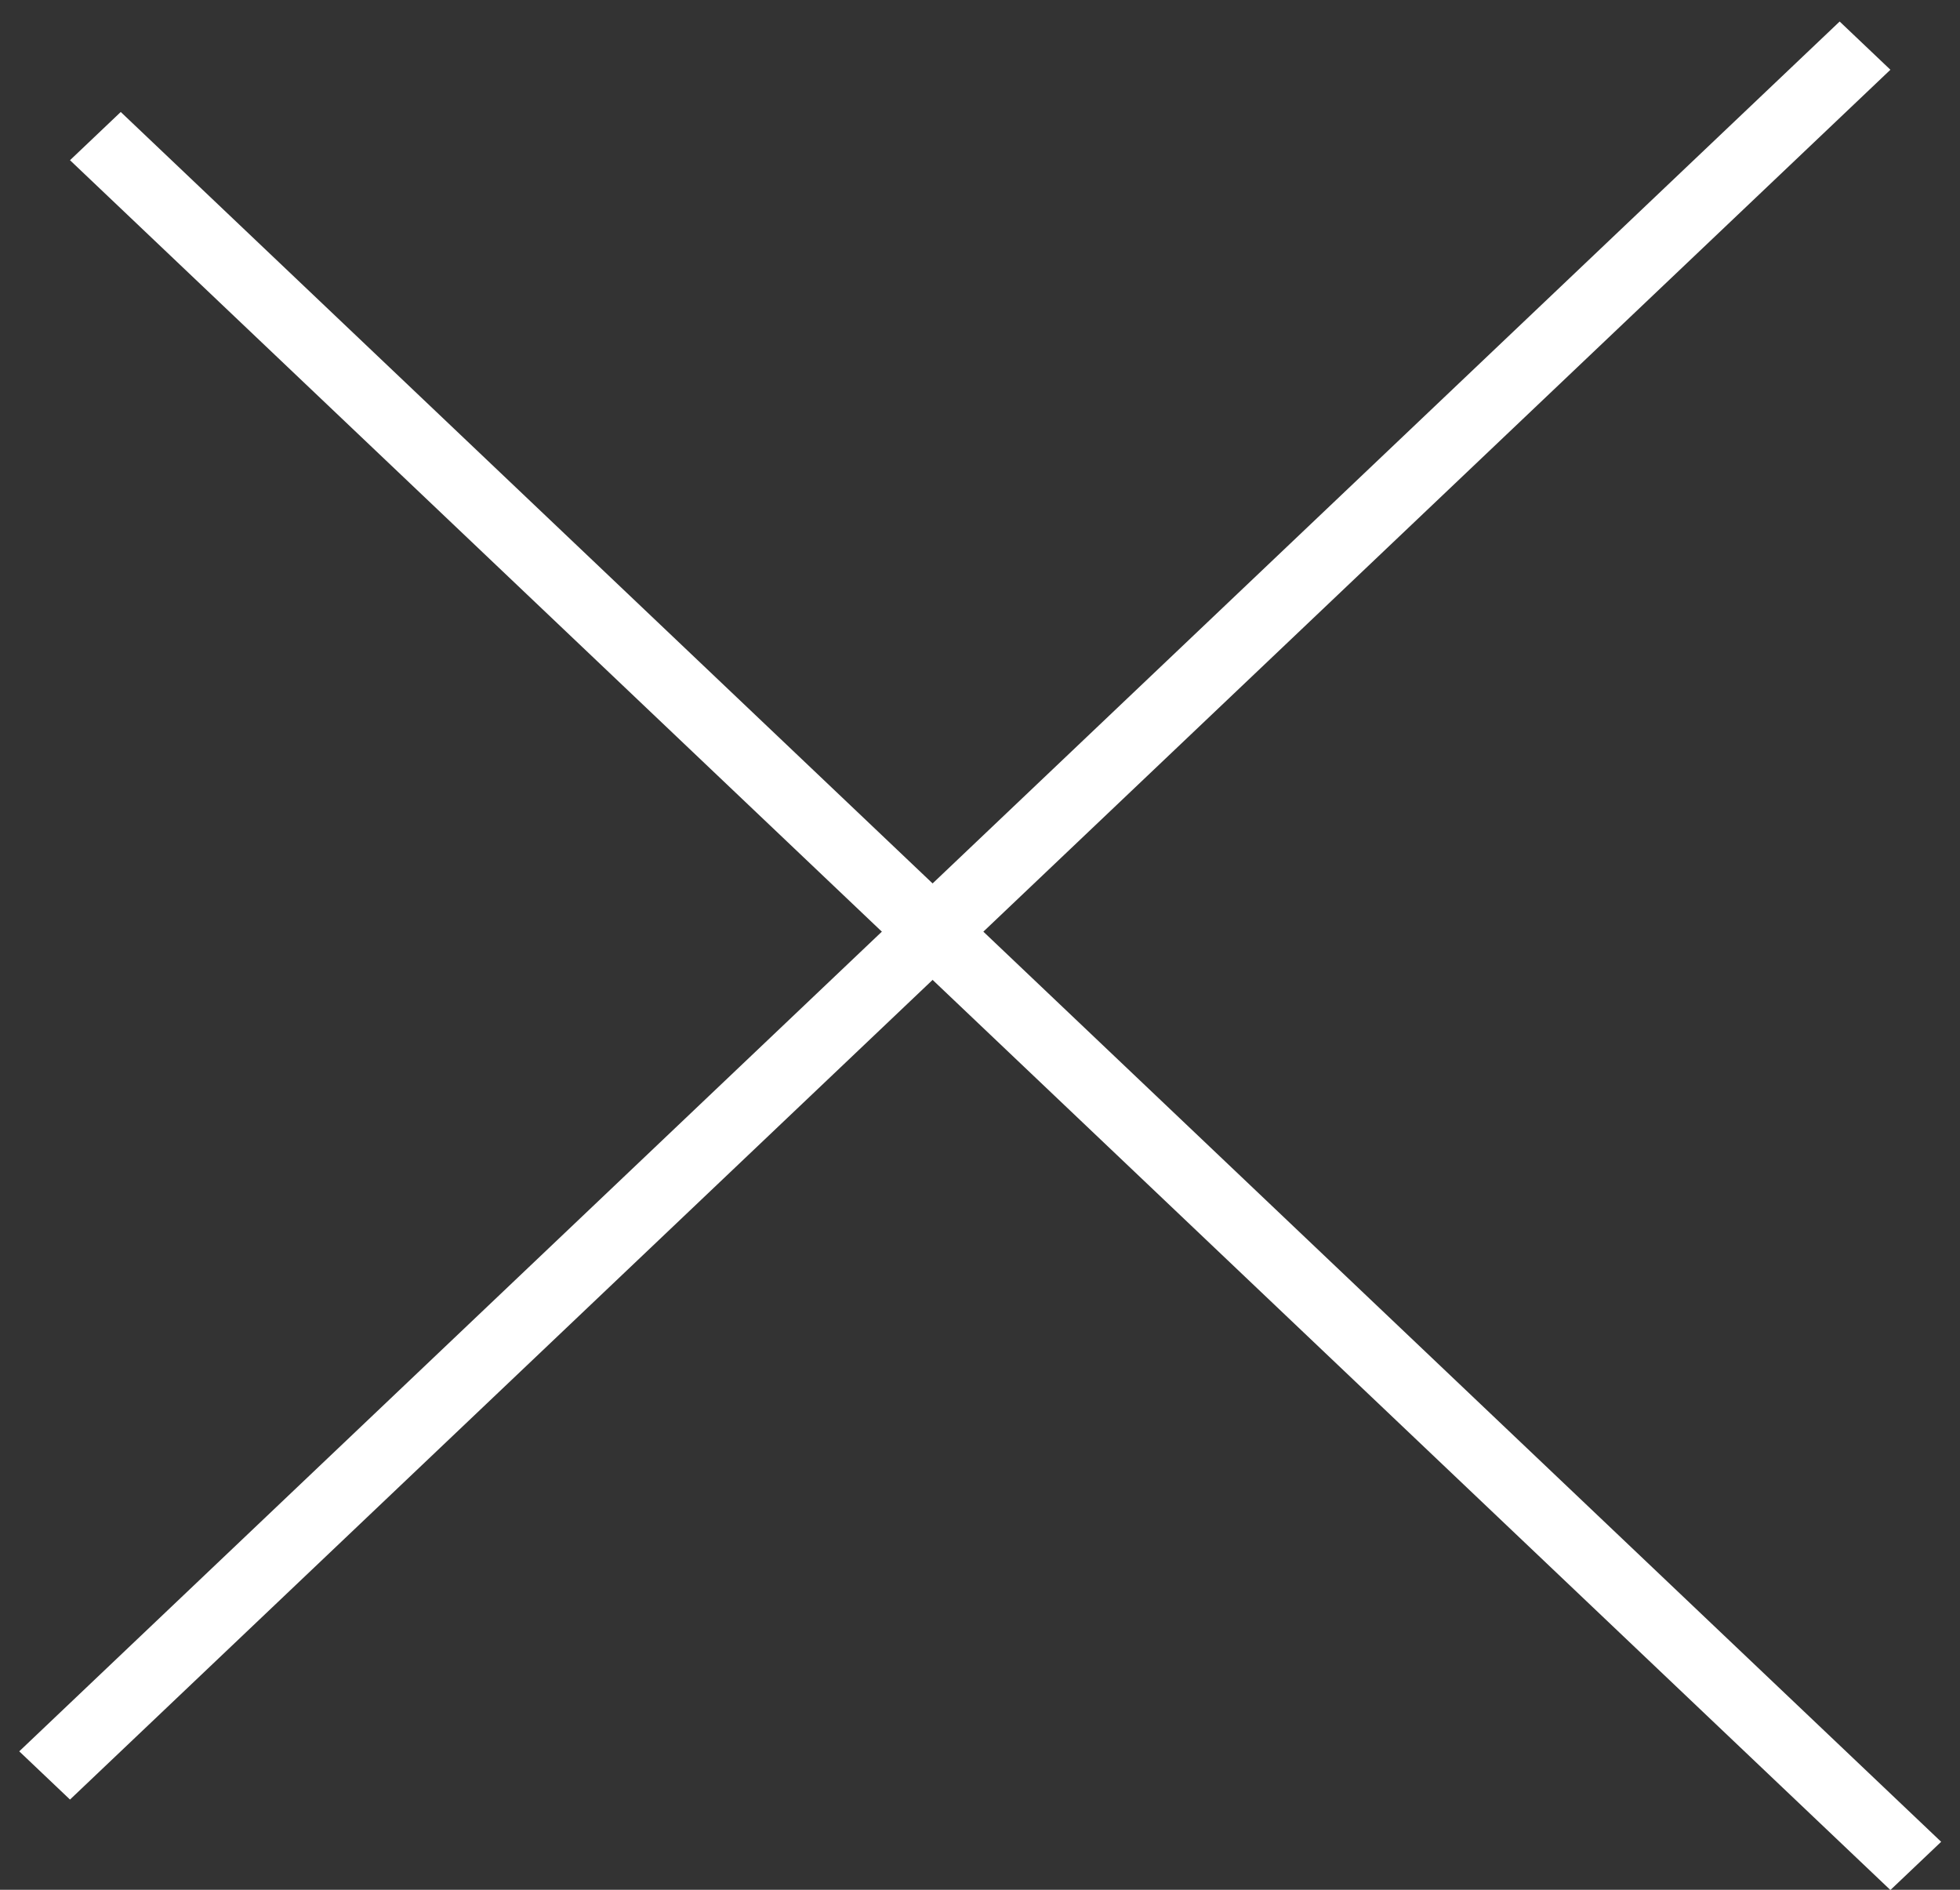
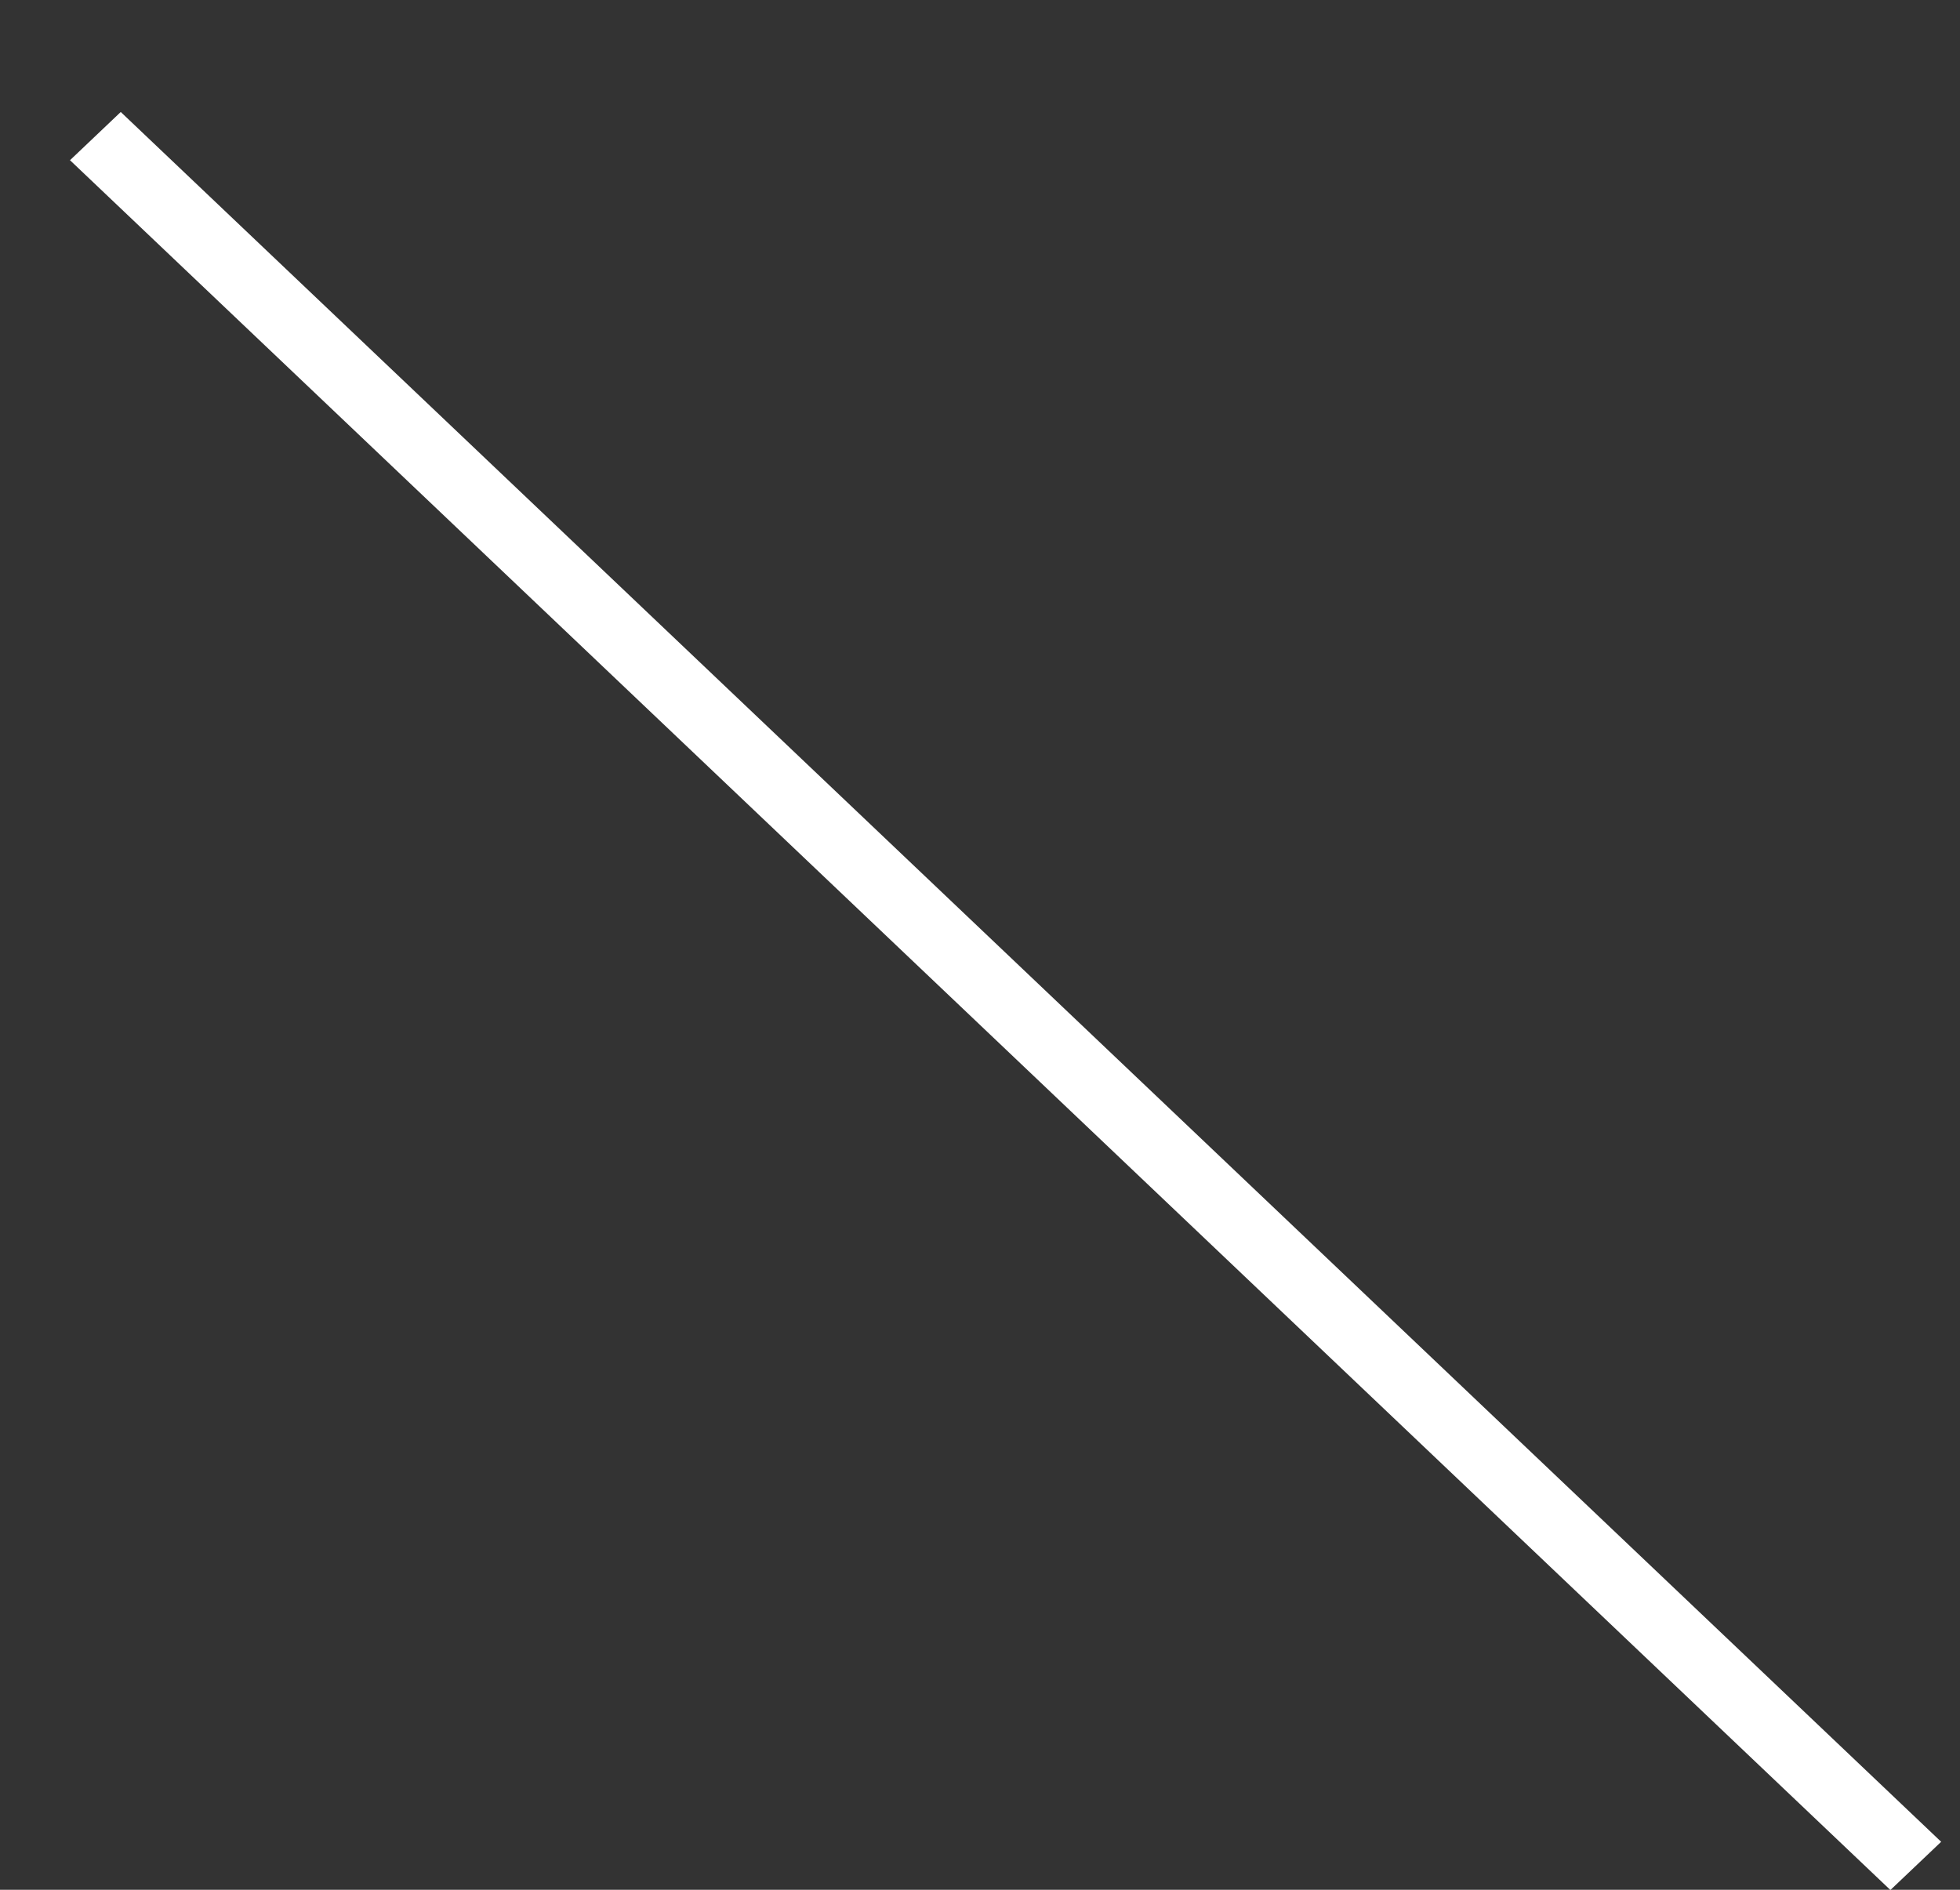
<svg xmlns="http://www.w3.org/2000/svg" width="28" height="27" viewBox="0 0 28 27" fill="none">
  <rect x="0" y="0" width="28" height="27" fill="#333333" stroke="none" />
-   <line y1="-0.5" x2="35.87" y2="-0.5" transform="matrix(0.725 -0.689 0.725 0.689 1 25.711)" stroke="white" />
  <line y1="-0.5" x2="35.87" y2="-0.5" transform="matrix(0.725 0.689 -0.725 0.689 1 2.289)" stroke="white" />
</svg>